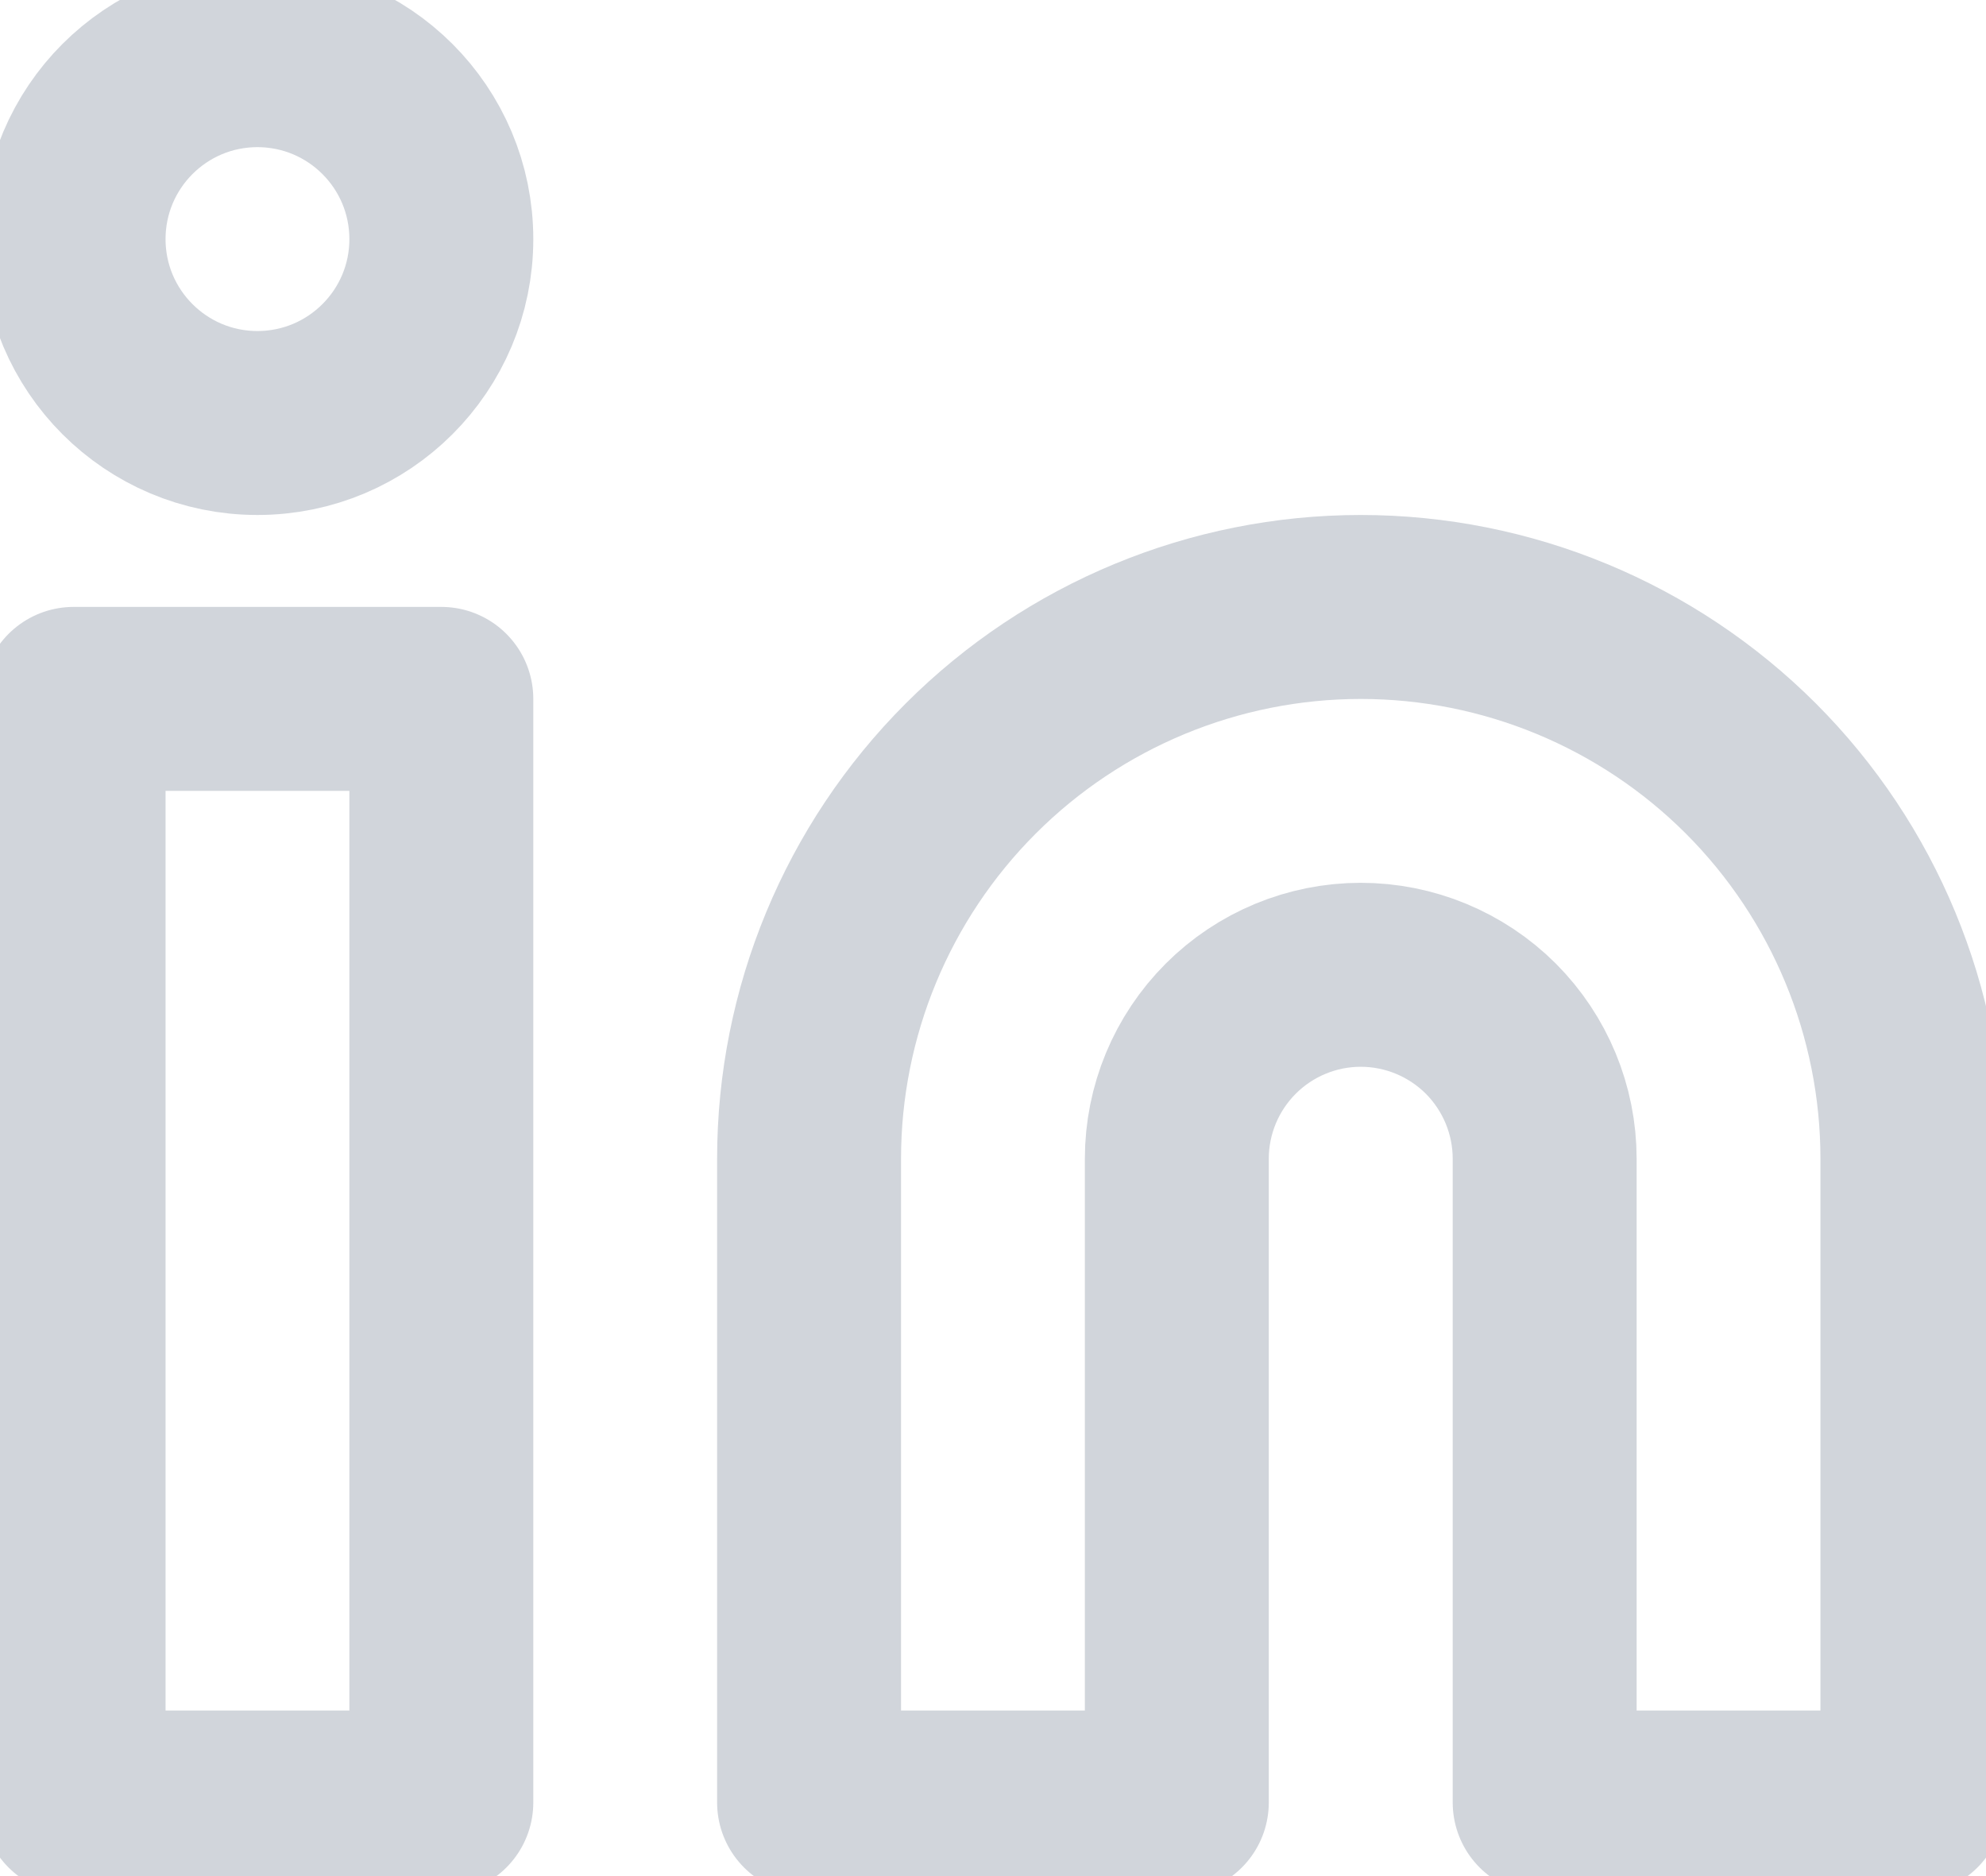
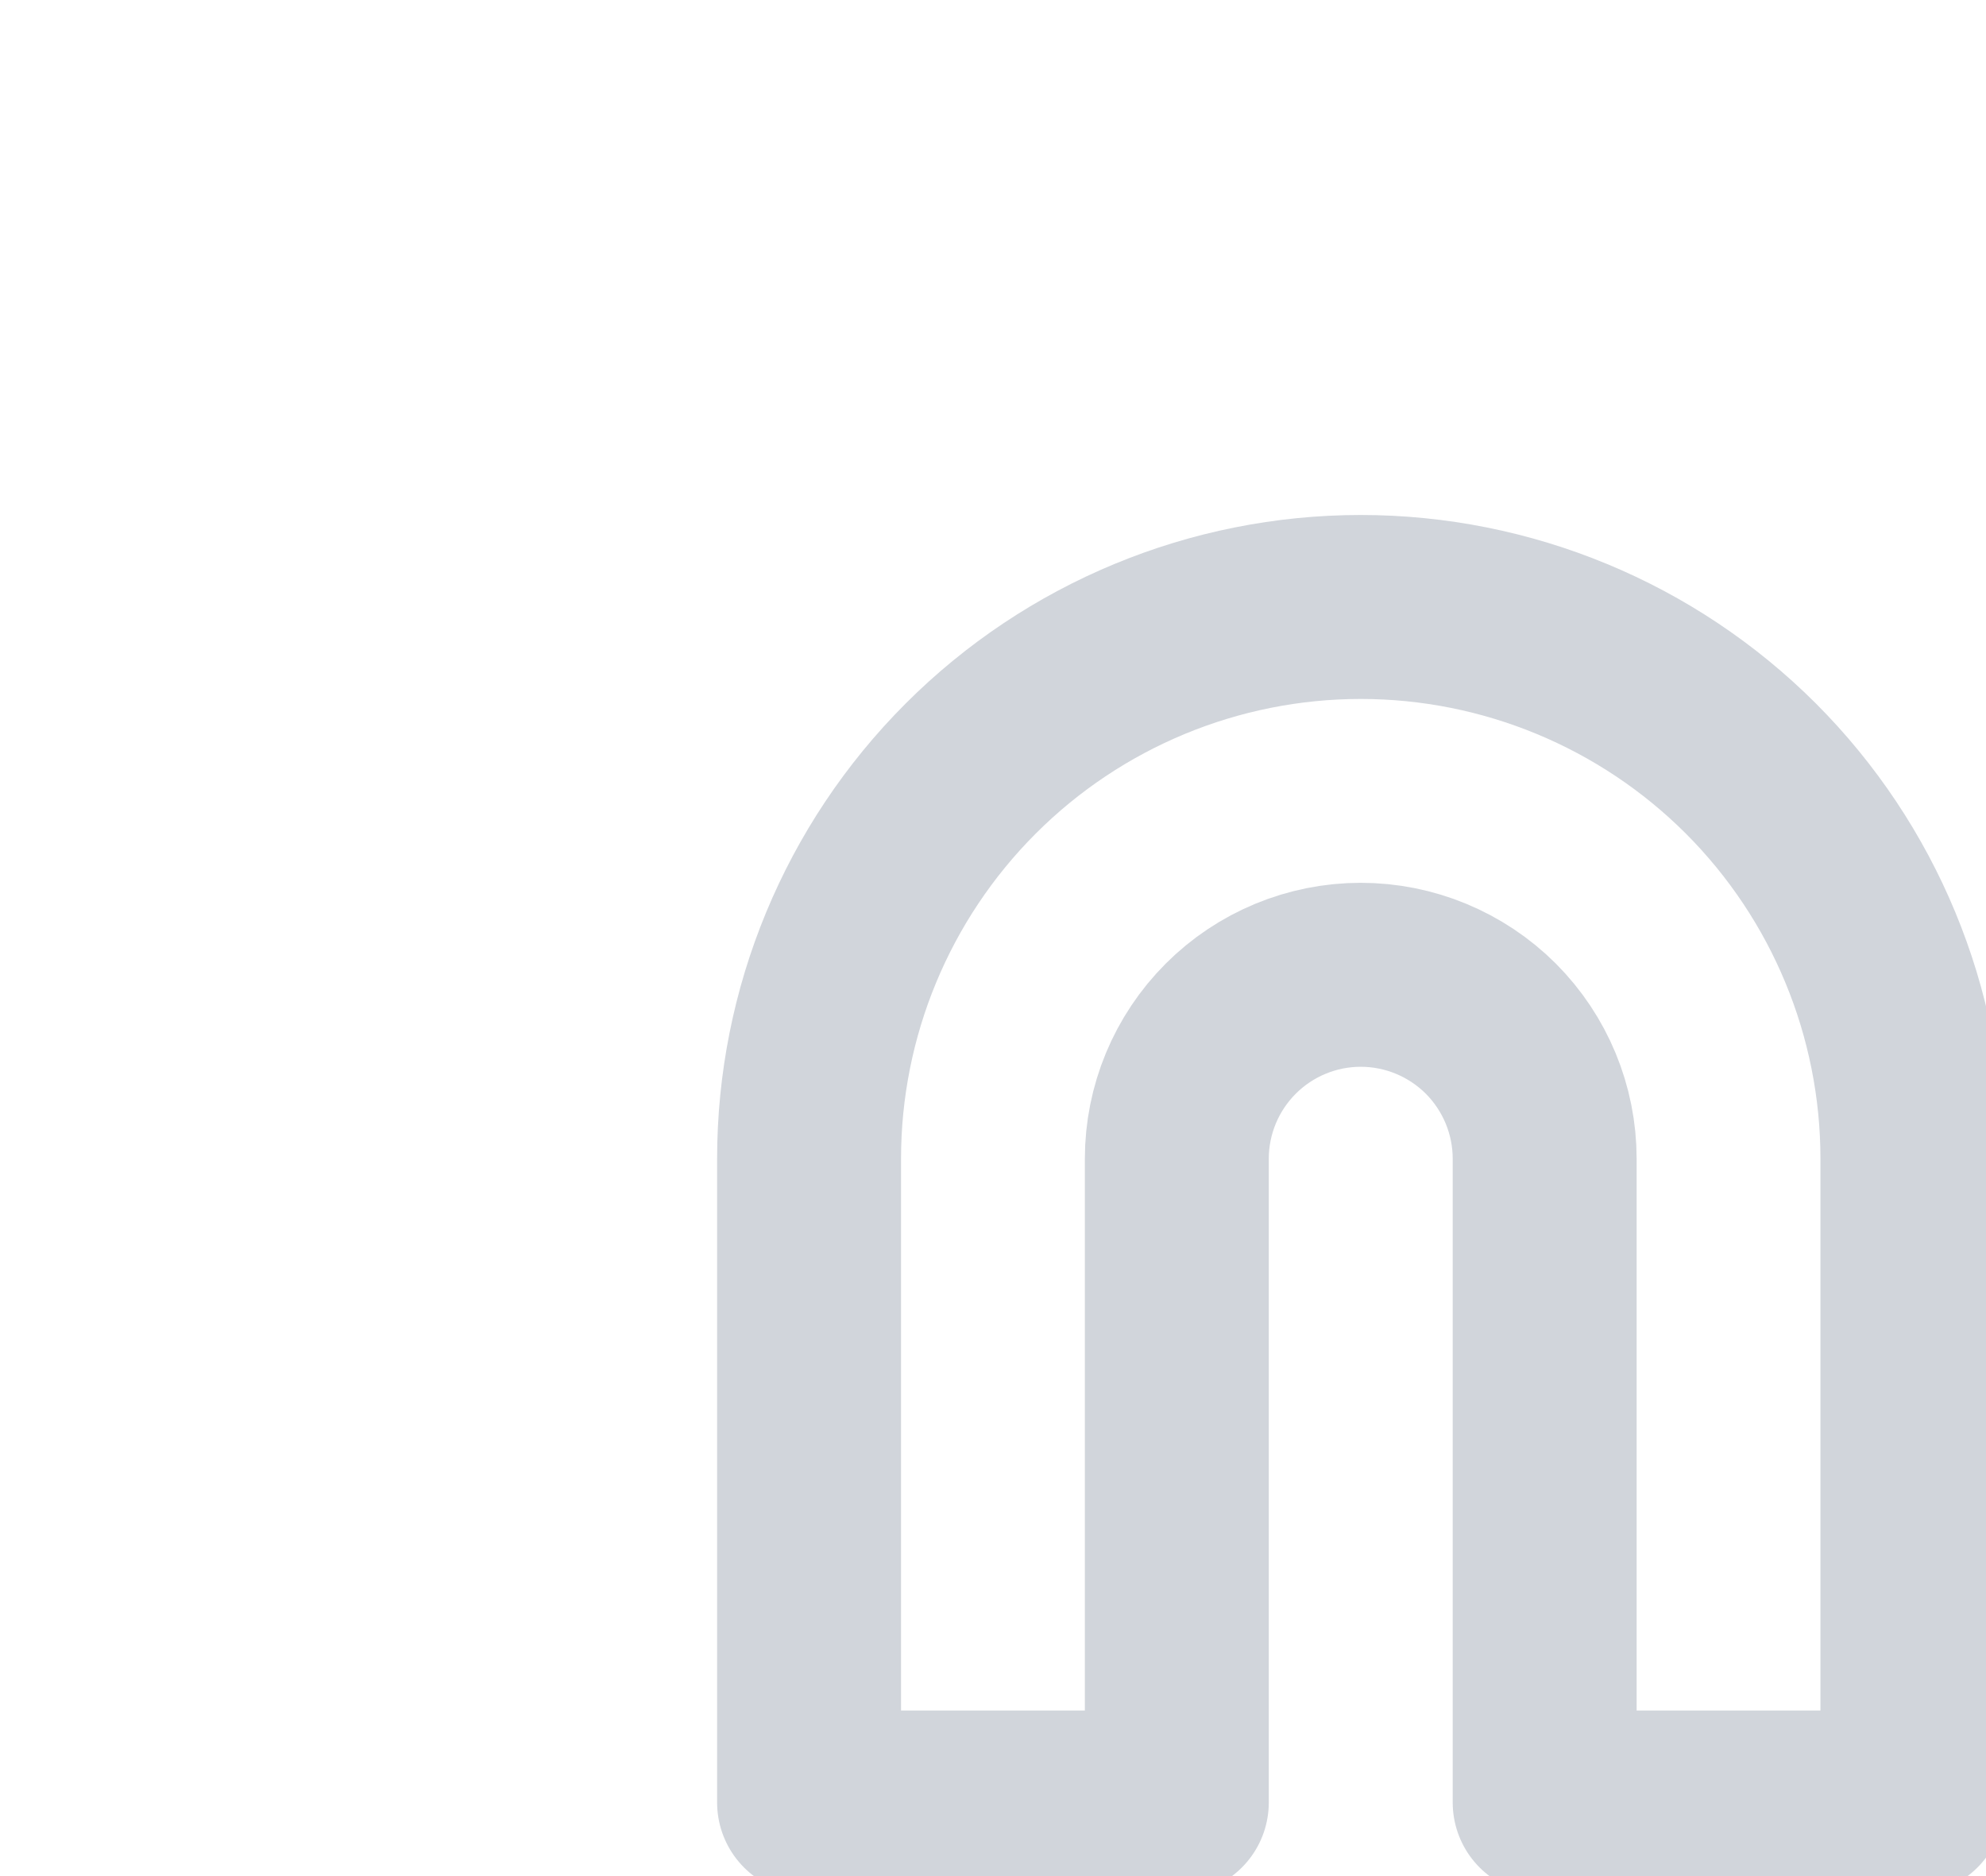
<svg xmlns="http://www.w3.org/2000/svg" width="18" height="17" viewBox="0 0 18 17" fill="none">
  <path d="M12.333 5.5C13.659 5.5 14.931 6.027 15.869 6.964C16.806 7.902 17.333 9.174 17.333 10.5V16.333H14V10.5C14 10.058 13.824 9.634 13.512 9.321C13.199 9.009 12.775 8.833 12.333 8.833C11.891 8.833 11.467 9.009 11.155 9.321C10.842 9.634 10.666 10.058 10.666 10.5V16.333H7.333V10.5C7.333 9.174 7.86 7.902 8.798 6.964C9.735 6.027 11.007 5.5 12.333 5.5Z" stroke="#D1D5DB" stroke-width="1.667" stroke-linecap="round" stroke-linejoin="round" />
-   <path d="M4 6.333H0.667V16.333H4V6.333Z" stroke="#D1D5DB" stroke-width="1.667" stroke-linecap="round" stroke-linejoin="round" />
-   <path d="M2.333 3.833C3.254 3.833 4 3.087 4 2.167C4 1.246 3.254 0.5 2.333 0.5C1.413 0.5 0.667 1.246 0.667 2.167C0.667 3.087 1.413 3.833 2.333 3.833Z" stroke="#D1D5DB" stroke-width="1.667" stroke-linecap="round" stroke-linejoin="round" />
</svg>